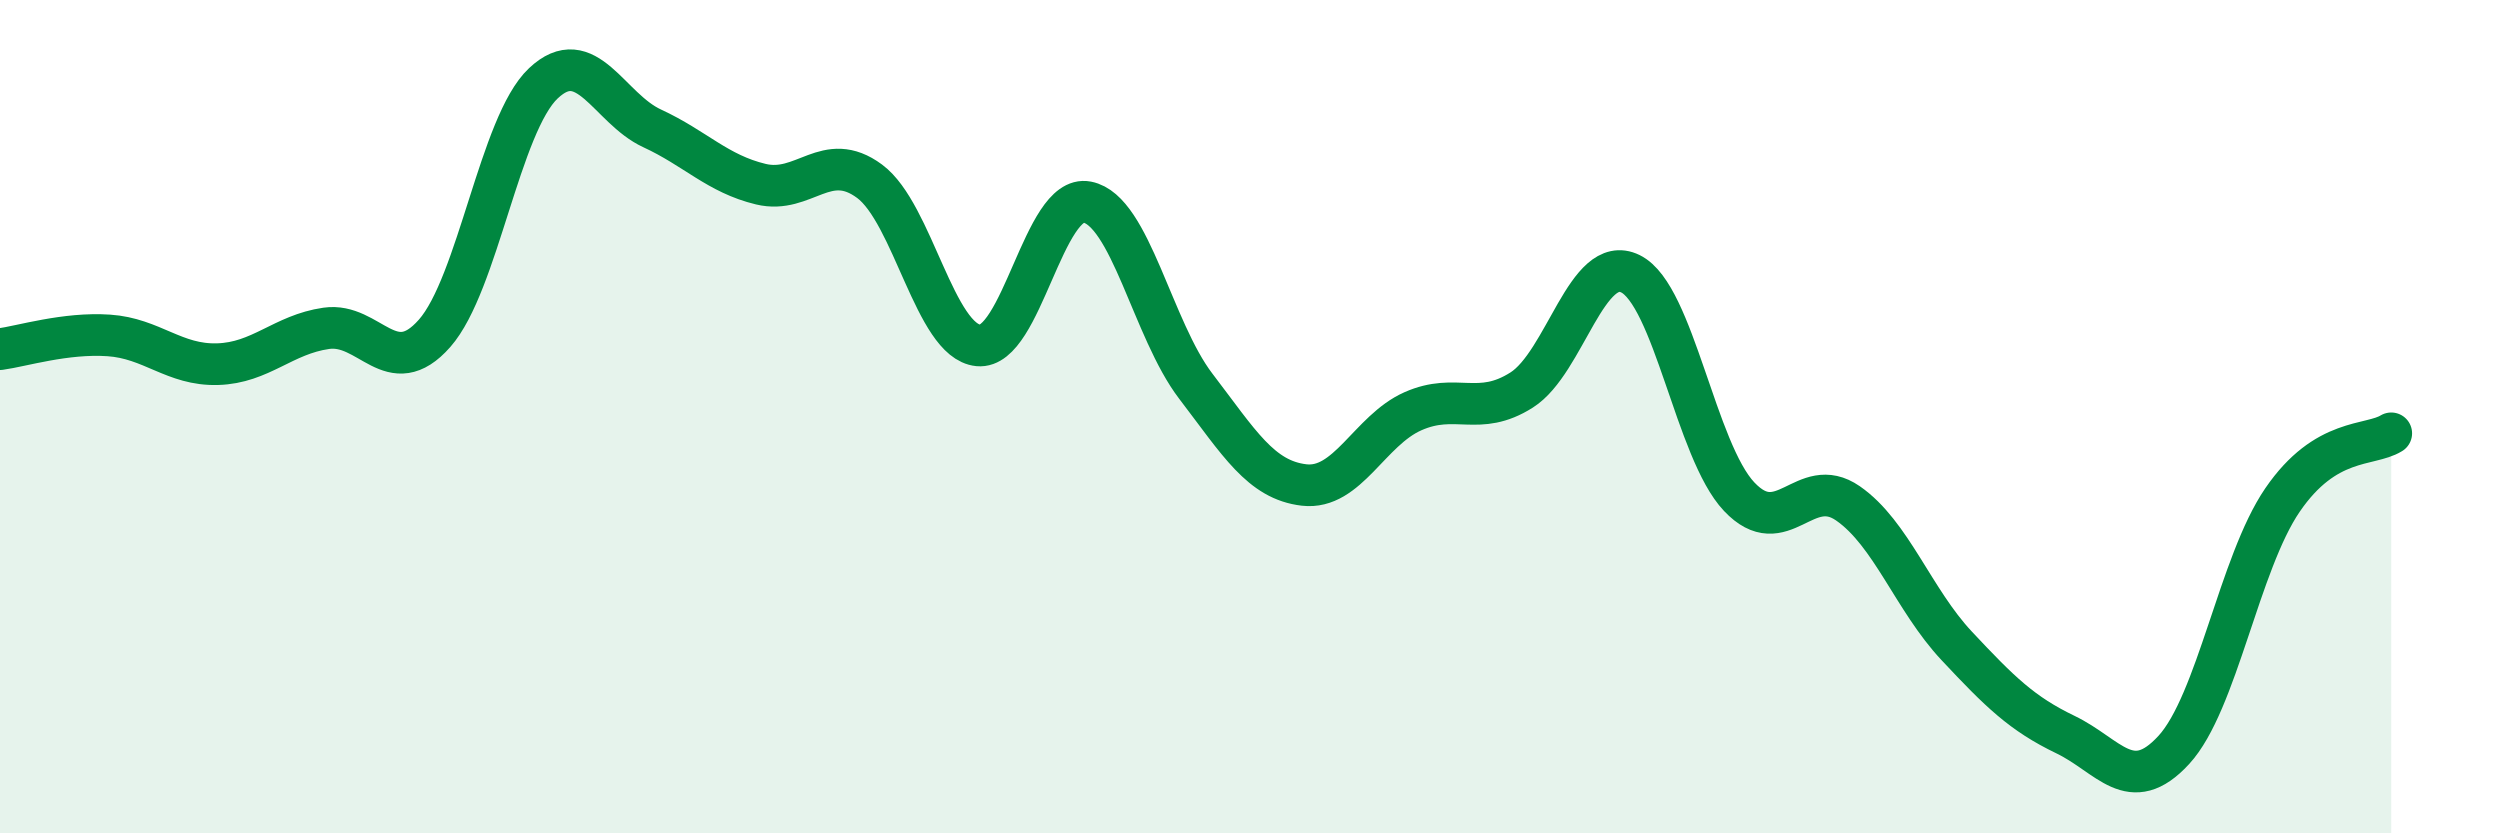
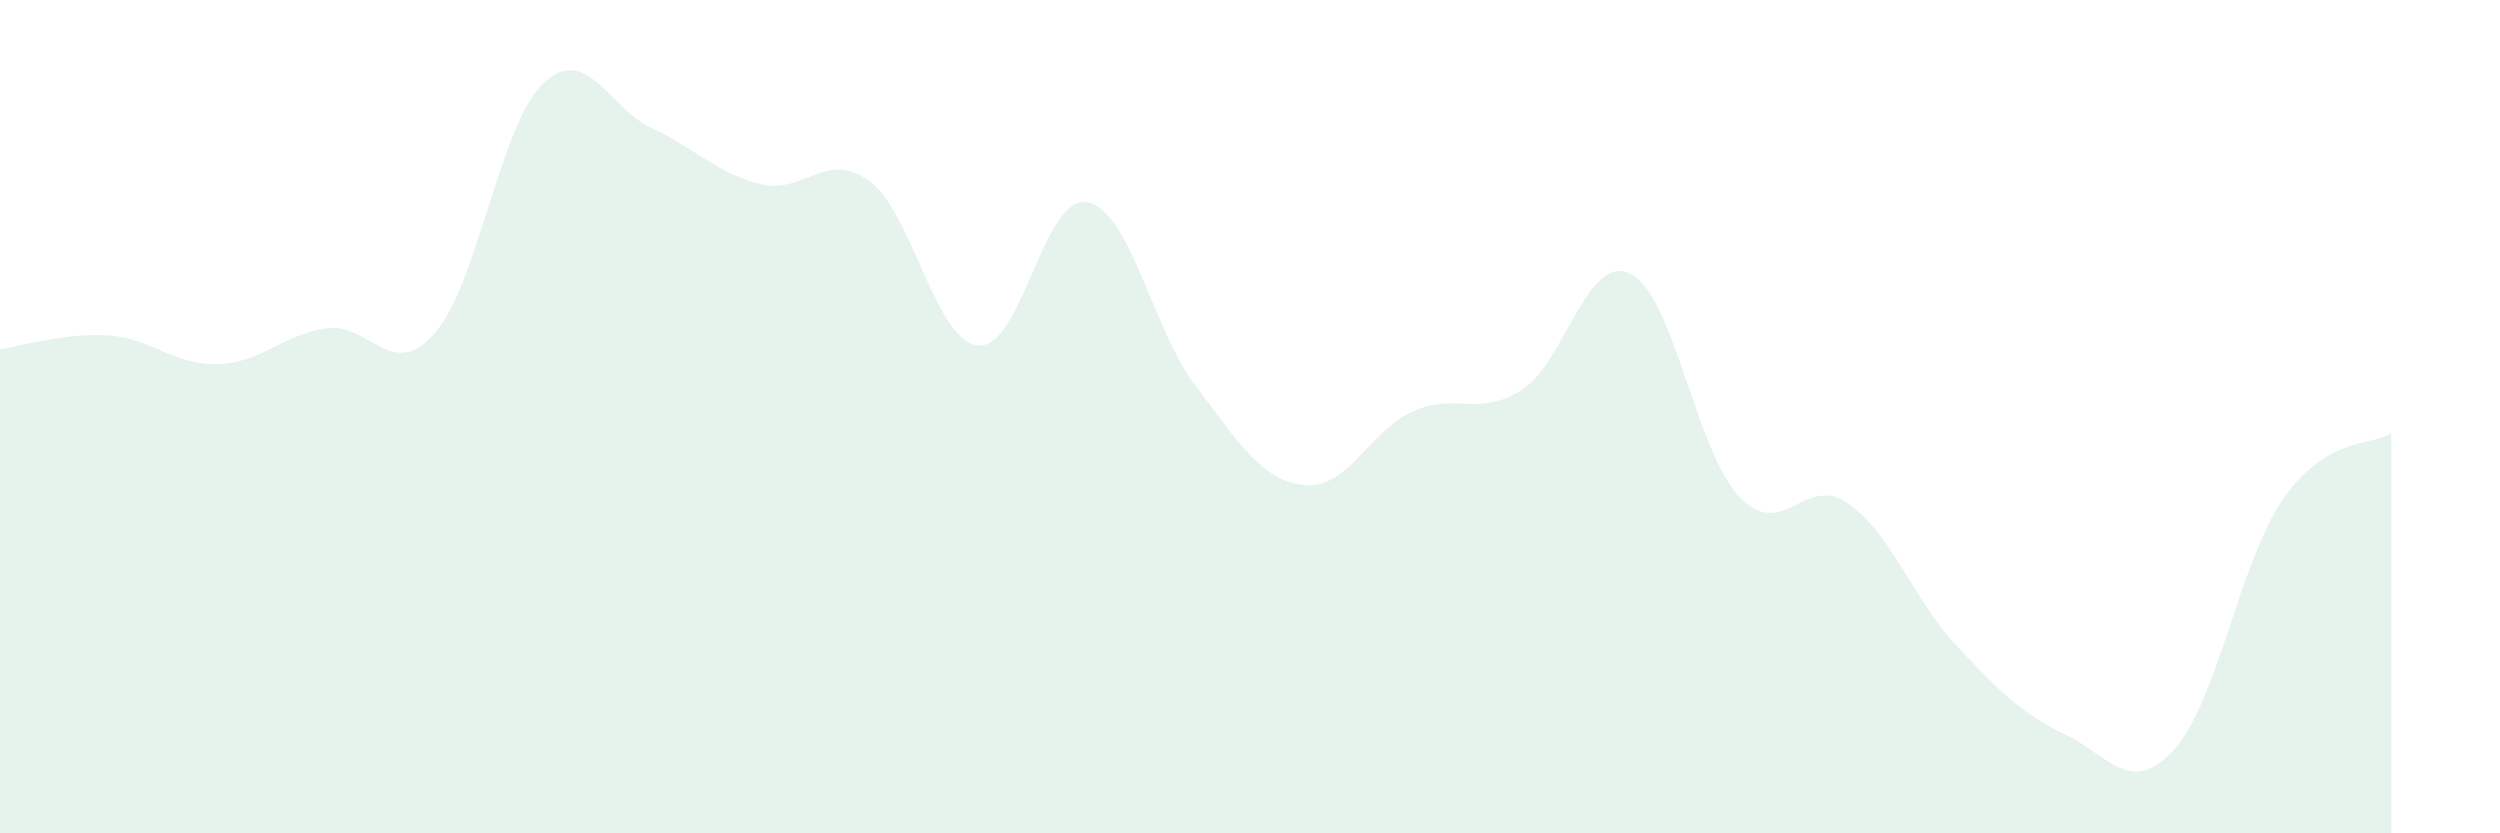
<svg xmlns="http://www.w3.org/2000/svg" width="60" height="20" viewBox="0 0 60 20">
  <path d="M 0,8.38 C 0.52,8.31 1.57,7.98 2.61,8.05 C 3.65,8.12 4.18,8.77 5.22,8.74 C 6.26,8.71 6.79,8.03 7.83,7.88 C 8.87,7.73 9.39,9.18 10.43,8 C 11.47,6.82 12,2.98 13.04,2 C 14.08,1.02 14.61,2.6 15.65,3.08 C 16.69,3.56 17.22,4.17 18.26,4.42 C 19.3,4.67 19.83,3.58 20.87,4.35 C 21.91,5.12 22.44,8.19 23.48,8.29 C 24.52,8.39 25.05,4.65 26.09,4.85 C 27.13,5.05 27.66,7.91 28.7,9.27 C 29.74,10.63 30.26,11.52 31.3,11.64 C 32.34,11.76 32.87,10.33 33.91,9.87 C 34.95,9.41 35.48,10.02 36.52,9.36 C 37.56,8.7 38.09,6.06 39.13,6.57 C 40.17,7.08 40.7,10.82 41.74,11.92 C 42.78,13.02 43.31,11.36 44.35,12.08 C 45.39,12.8 45.92,14.39 46.96,15.5 C 48,16.61 48.53,17.13 49.57,17.63 C 50.61,18.13 51.13,19.13 52.17,18 C 53.21,16.87 53.74,13.52 54.78,12 C 55.82,10.48 56.87,10.72 57.39,10.4L57.39 20L0 20Z" fill="#008740" opacity="0.1" stroke-linecap="round" stroke-linejoin="round" />
-   <path d="M 0,8.38 C 0.52,8.31 1.57,7.98 2.61,8.05 C 3.65,8.12 4.18,8.77 5.22,8.74 C 6.26,8.71 6.79,8.03 7.83,7.88 C 8.87,7.73 9.39,9.18 10.43,8 C 11.47,6.82 12,2.98 13.04,2 C 14.08,1.02 14.61,2.6 15.65,3.08 C 16.69,3.56 17.22,4.17 18.26,4.42 C 19.3,4.67 19.83,3.58 20.87,4.35 C 21.91,5.12 22.44,8.19 23.48,8.29 C 24.52,8.39 25.05,4.65 26.09,4.85 C 27.13,5.05 27.66,7.91 28.7,9.27 C 29.74,10.63 30.26,11.52 31.3,11.64 C 32.34,11.76 32.87,10.33 33.91,9.87 C 34.95,9.41 35.48,10.02 36.52,9.36 C 37.56,8.7 38.09,6.06 39.13,6.57 C 40.17,7.08 40.7,10.82 41.74,11.92 C 42.78,13.02 43.31,11.36 44.35,12.08 C 45.39,12.8 45.92,14.39 46.96,15.5 C 48,16.61 48.53,17.13 49.57,17.63 C 50.61,18.13 51.13,19.13 52.17,18 C 53.21,16.87 53.74,13.52 54.78,12 C 55.82,10.48 56.87,10.72 57.39,10.4" stroke="#008740" stroke-width="1" fill="none" stroke-linecap="round" stroke-linejoin="round" />
</svg>